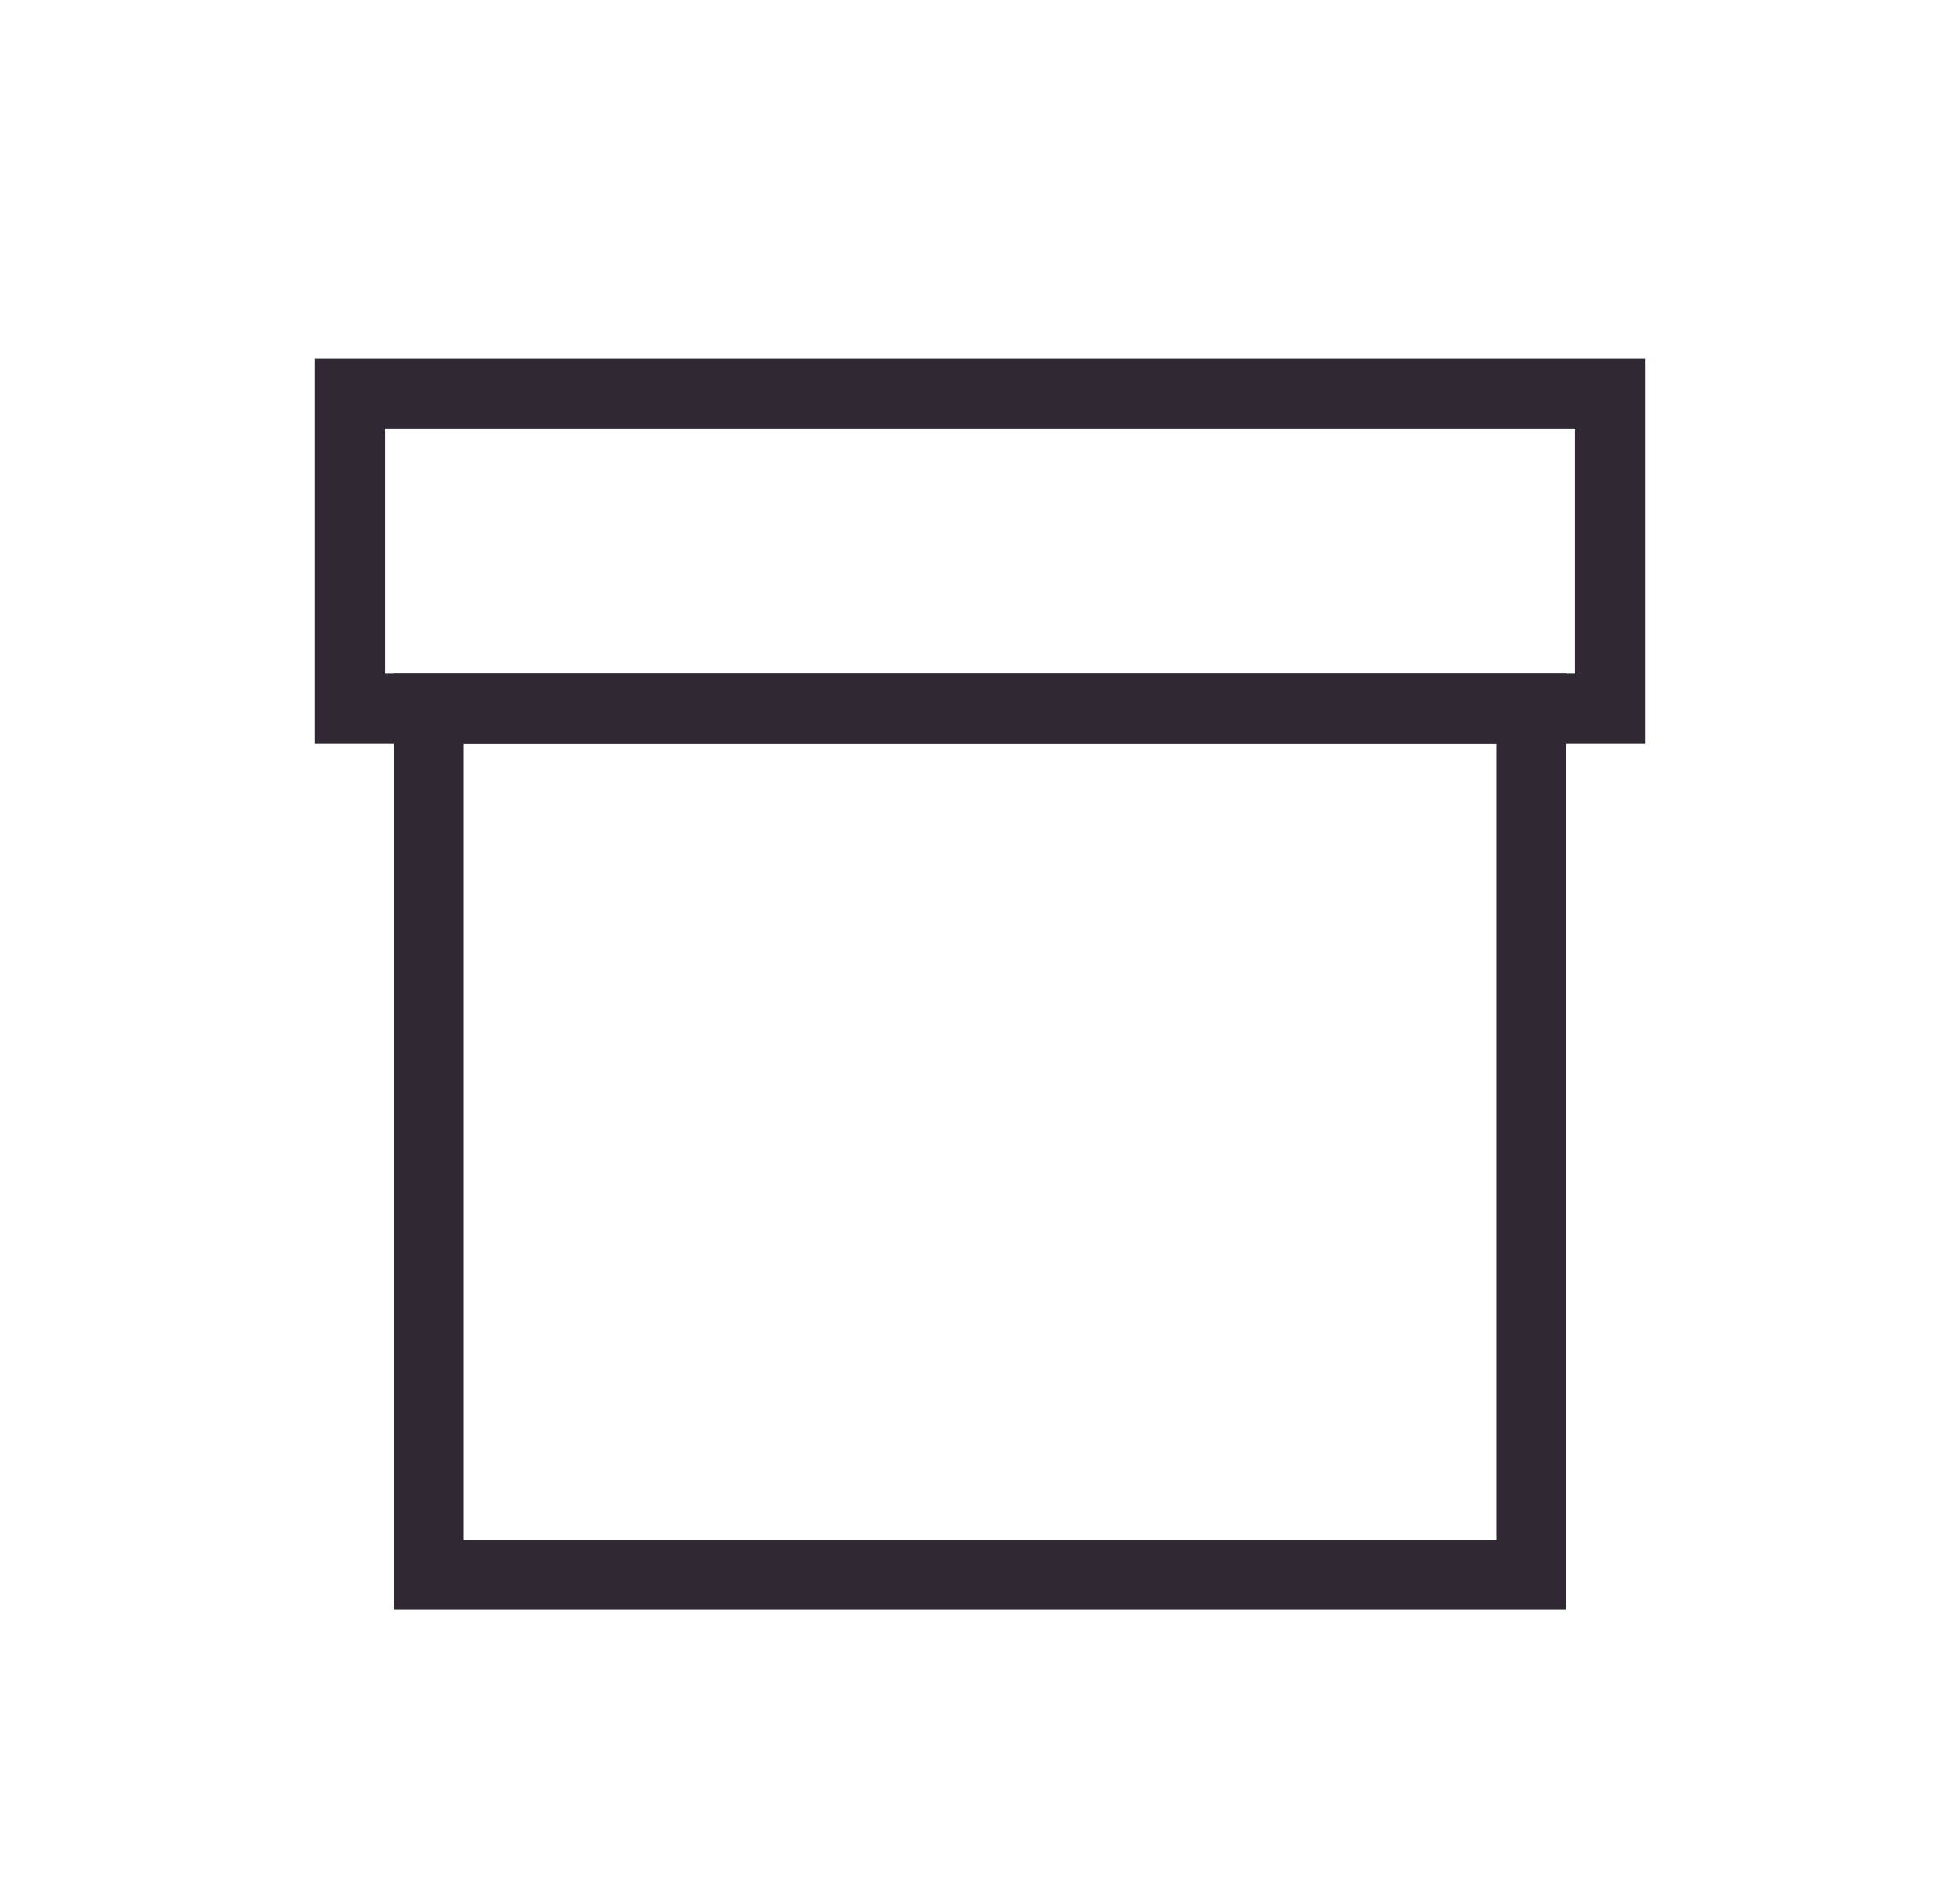
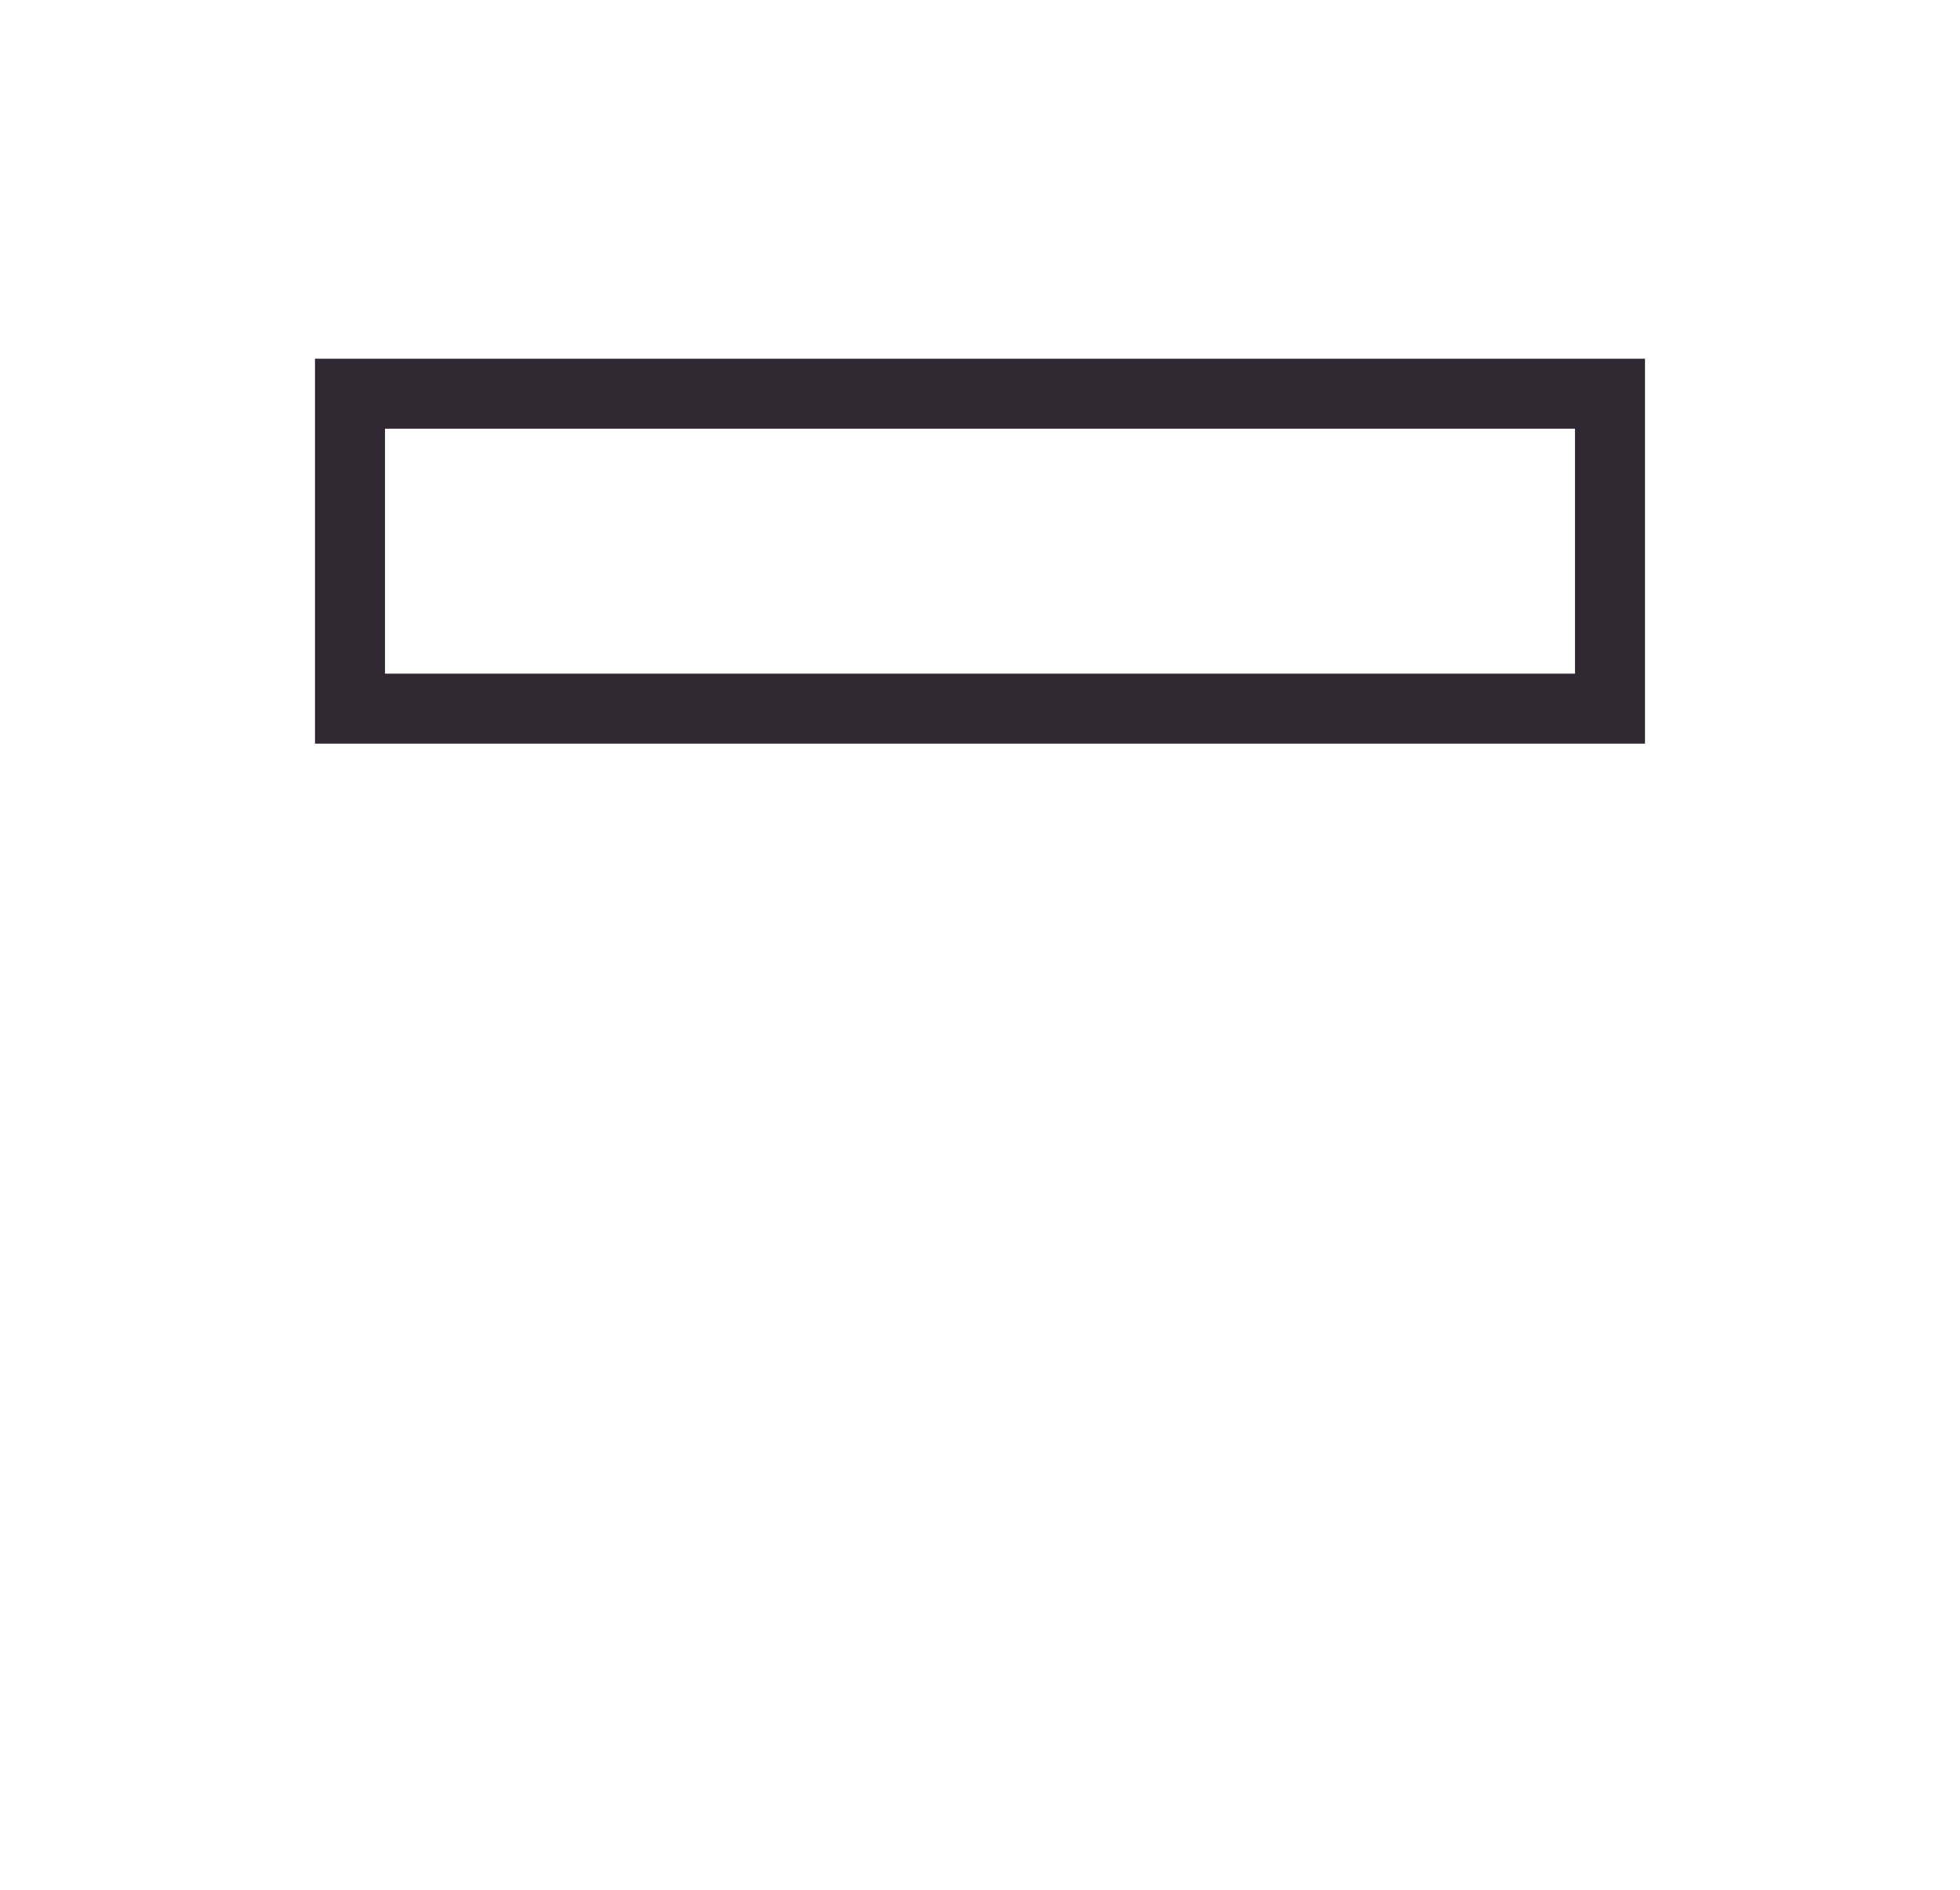
<svg xmlns="http://www.w3.org/2000/svg" width="28" height="27" viewBox="0 0 28 27" fill="none">
-   <path d="M21.875 10.125H6.125V22.5H21.875V10.125Z" stroke="#302833" stroke-linecap="square" />
  <path d="M23 10.125H5V5.625H23V10.125Z" stroke="#302833" stroke-linecap="square" />
</svg>